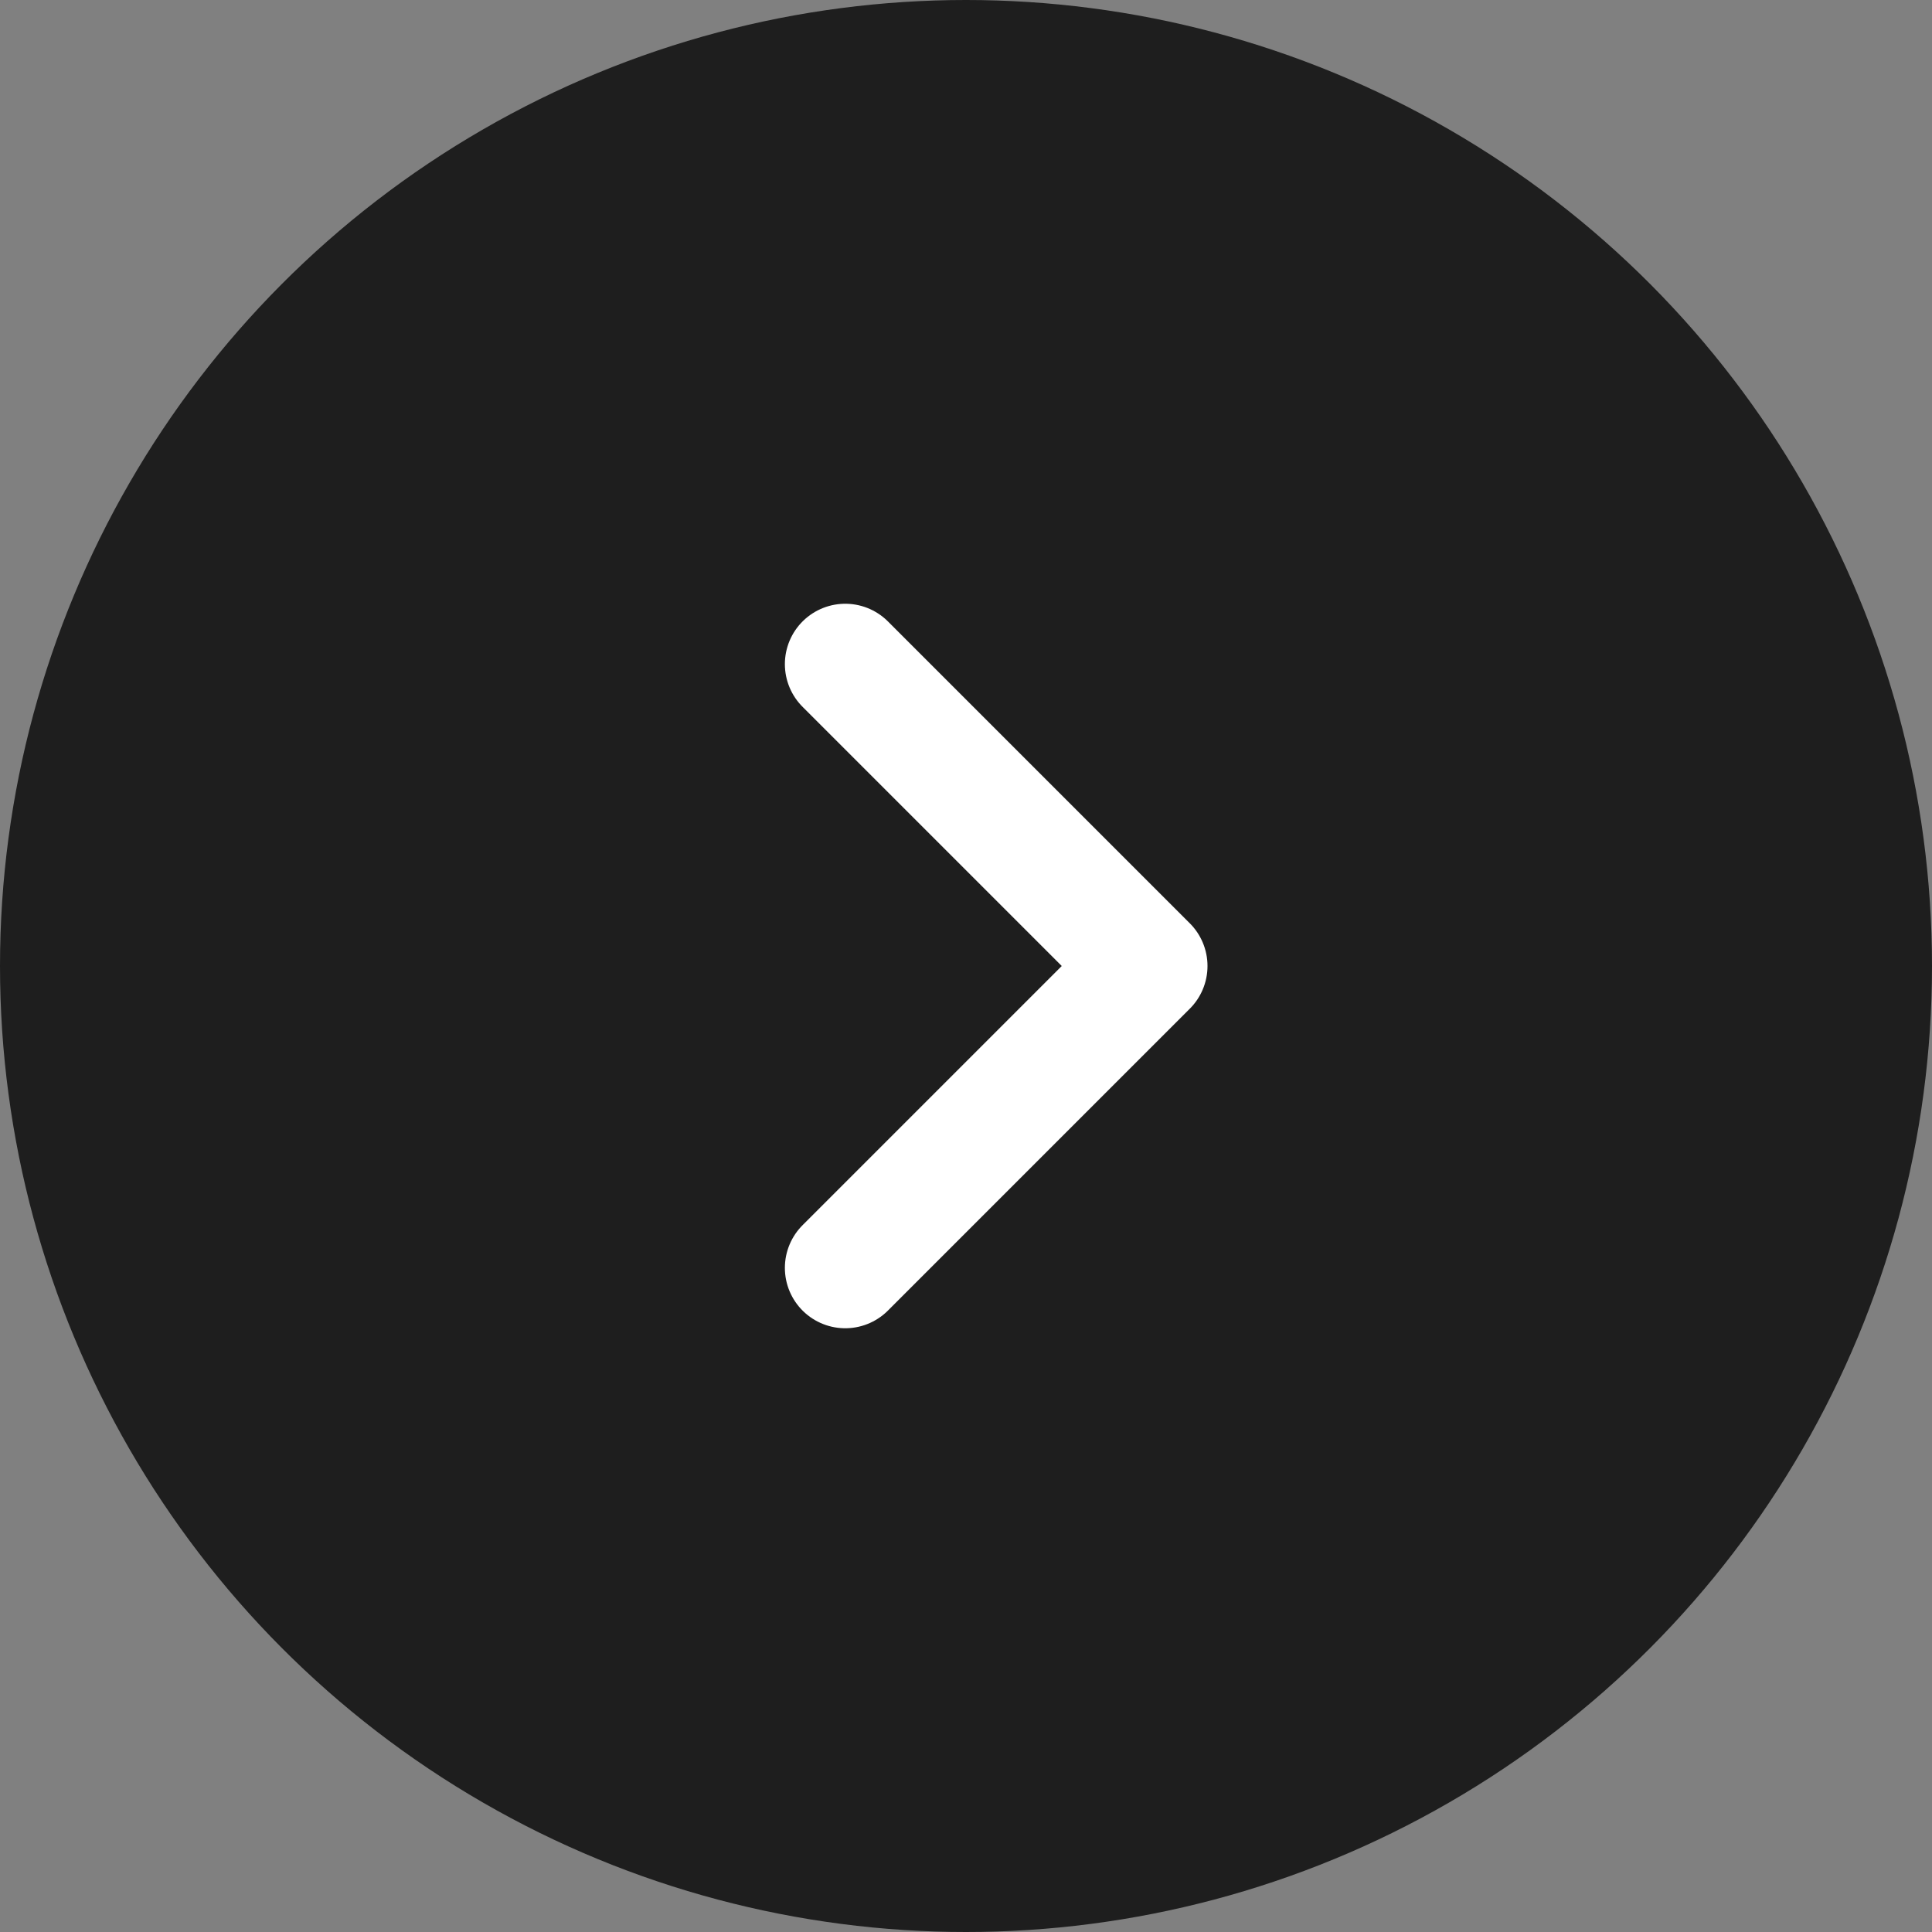
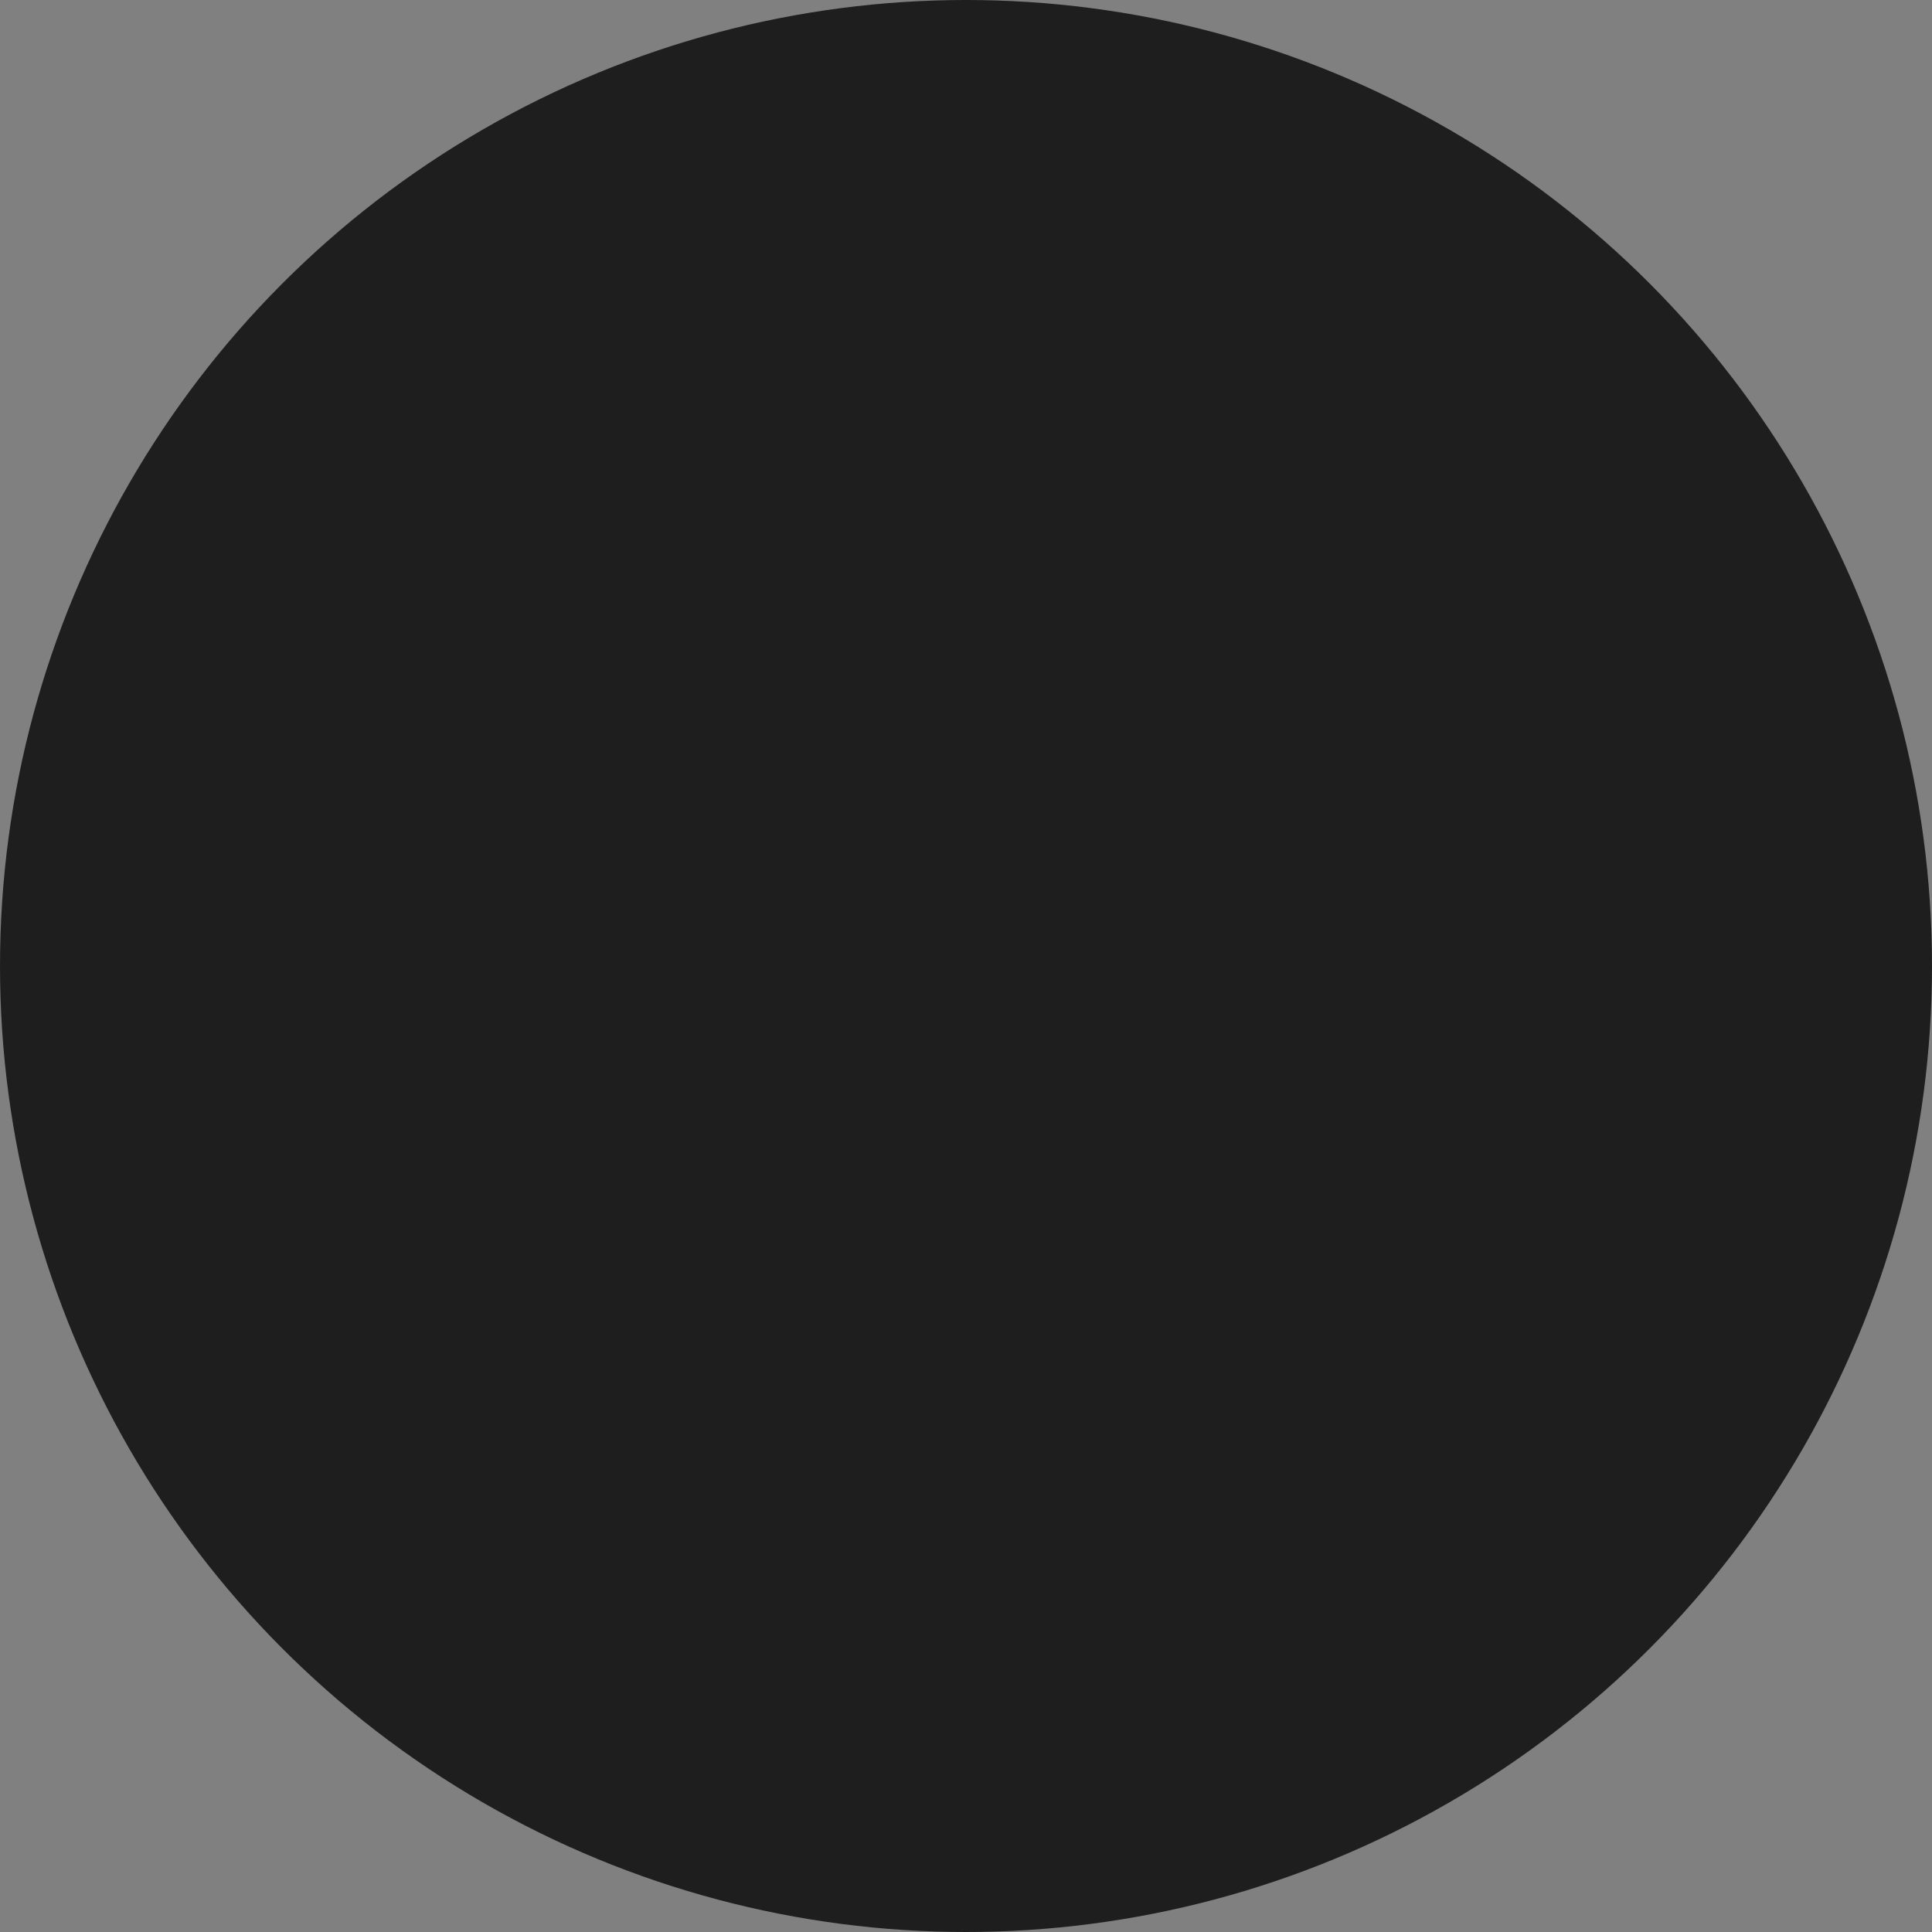
<svg xmlns="http://www.w3.org/2000/svg" width="32" height="32" viewBox="0 0 32 32" fill="none">
  <rect x="0" y="0" width="32" height="32" fill="#808080" stroke="none" />
  <circle cx="16" cy="16" r="16" fill="#1E1E1E" />
-   <path d="M14 11L19 16L14 21" stroke="white" stroke-width="2" stroke-linecap="round" stroke-linejoin="round" />
</svg>